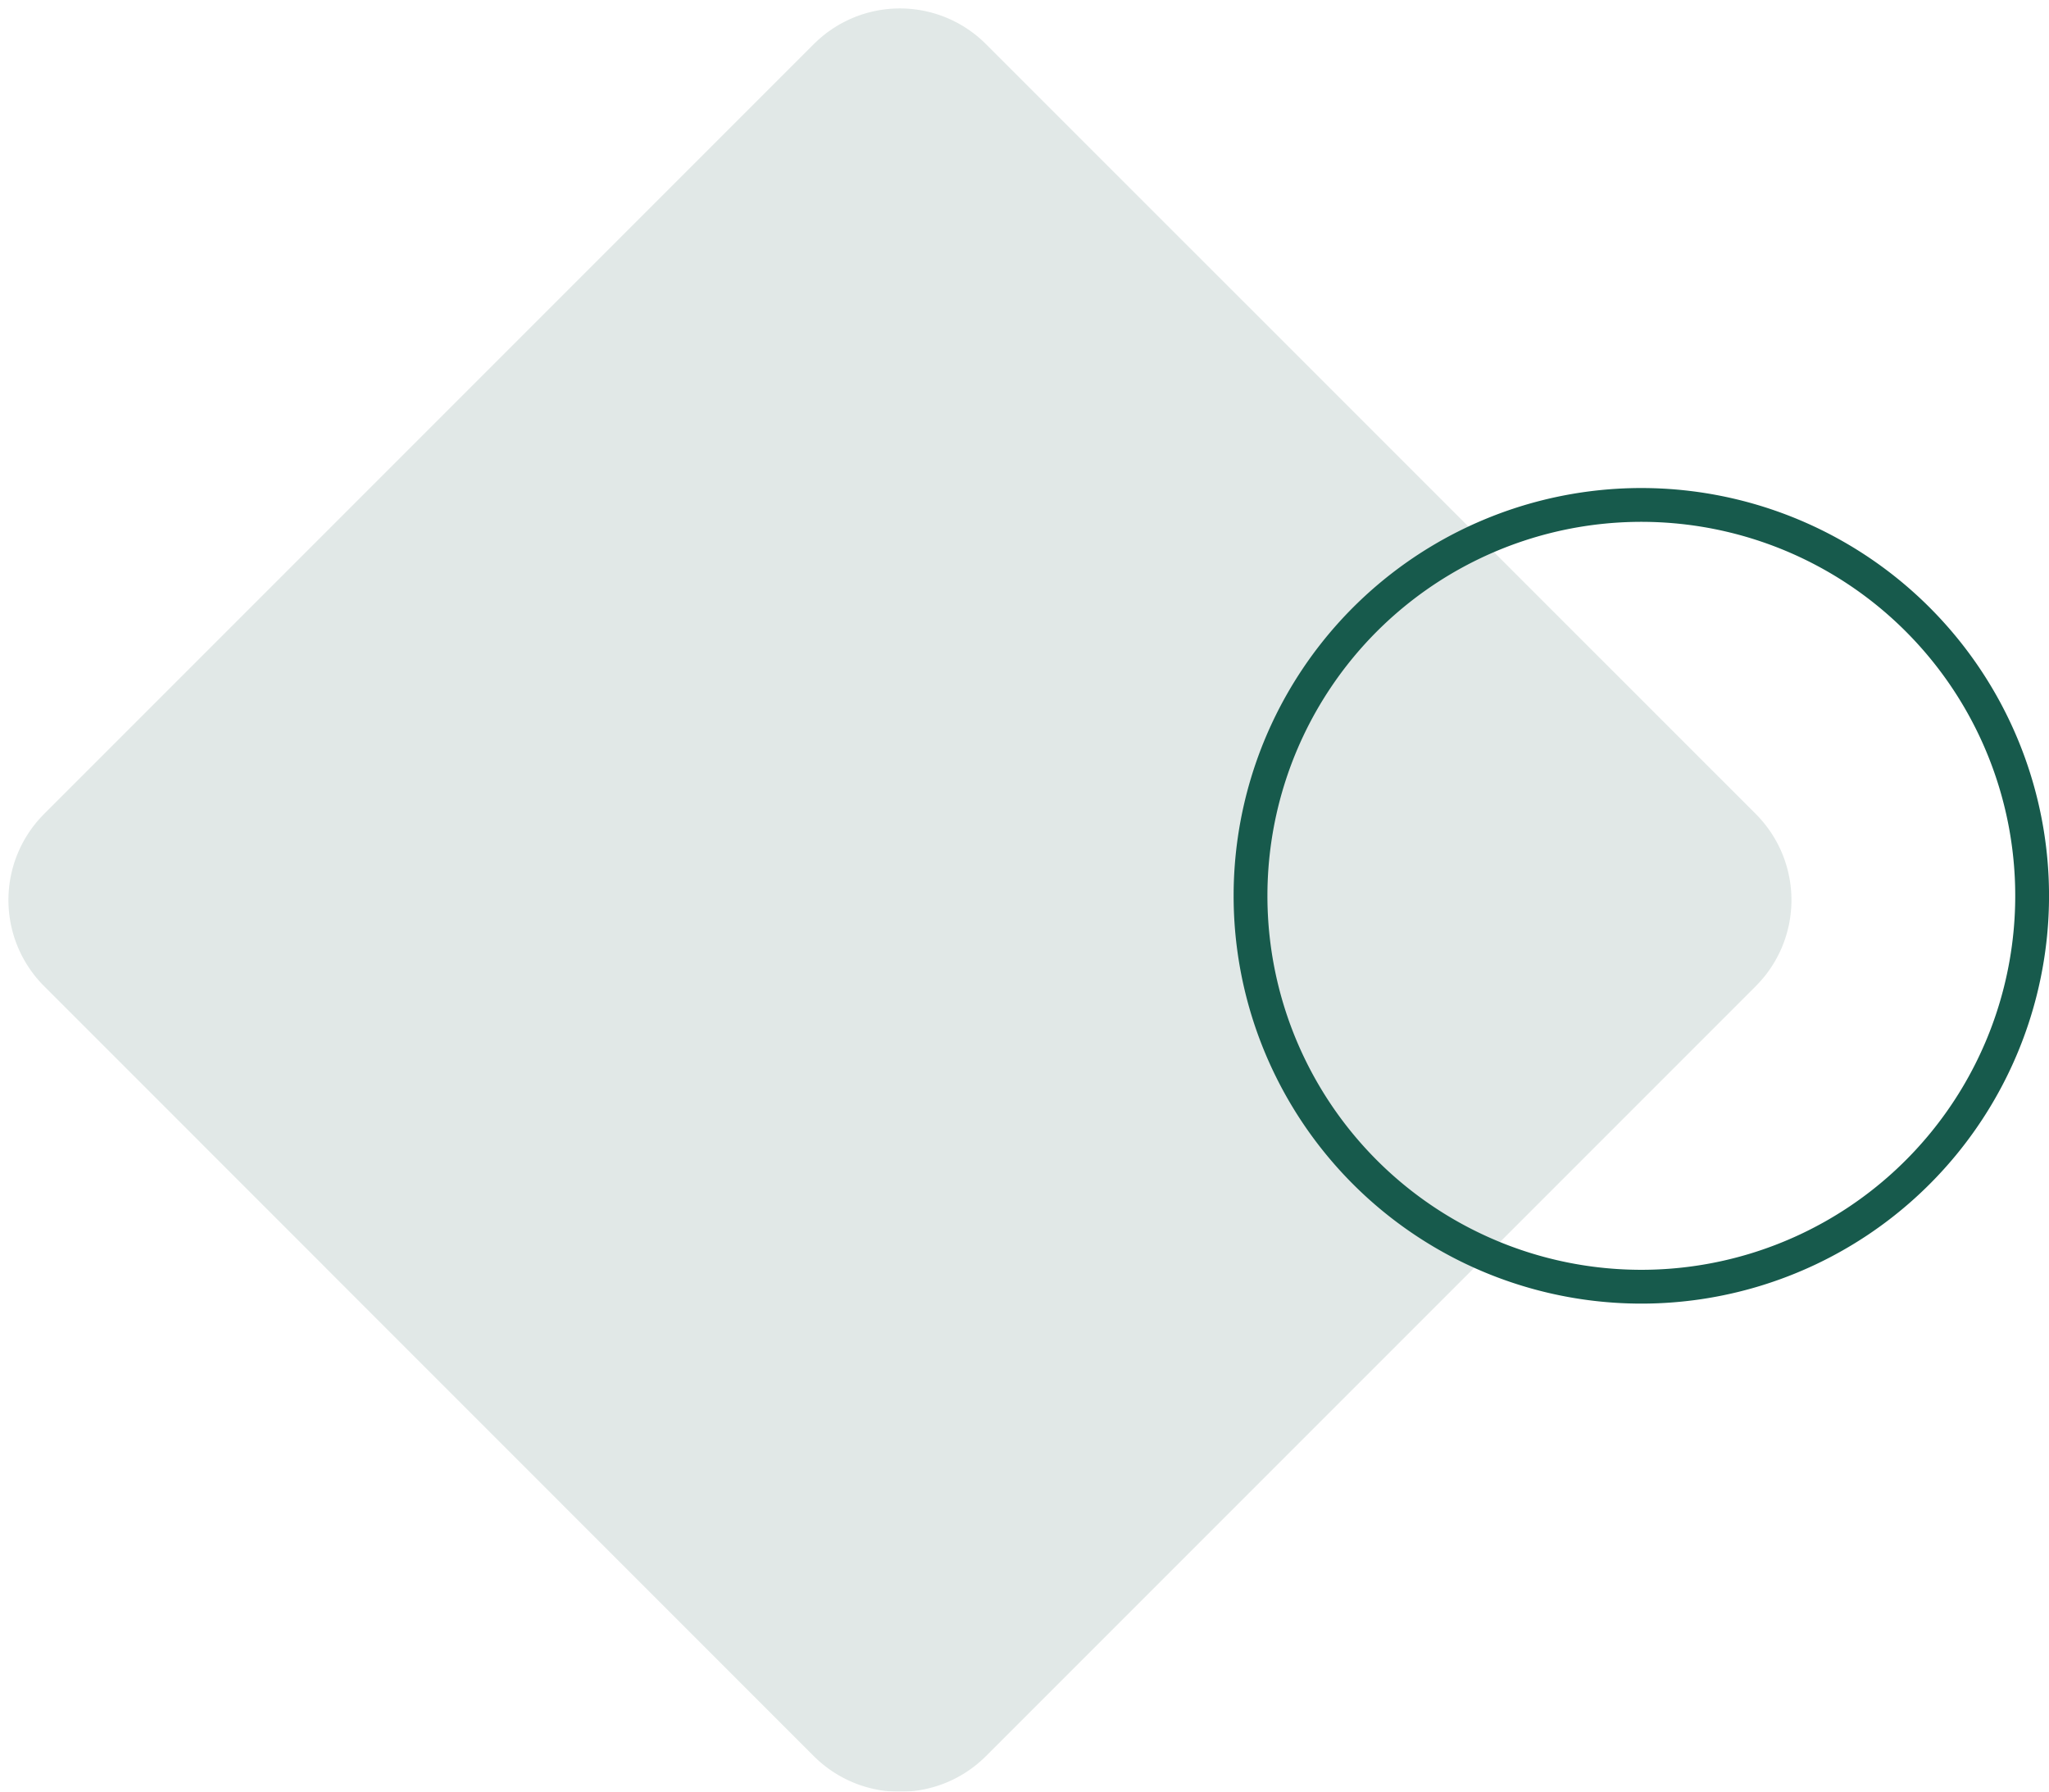
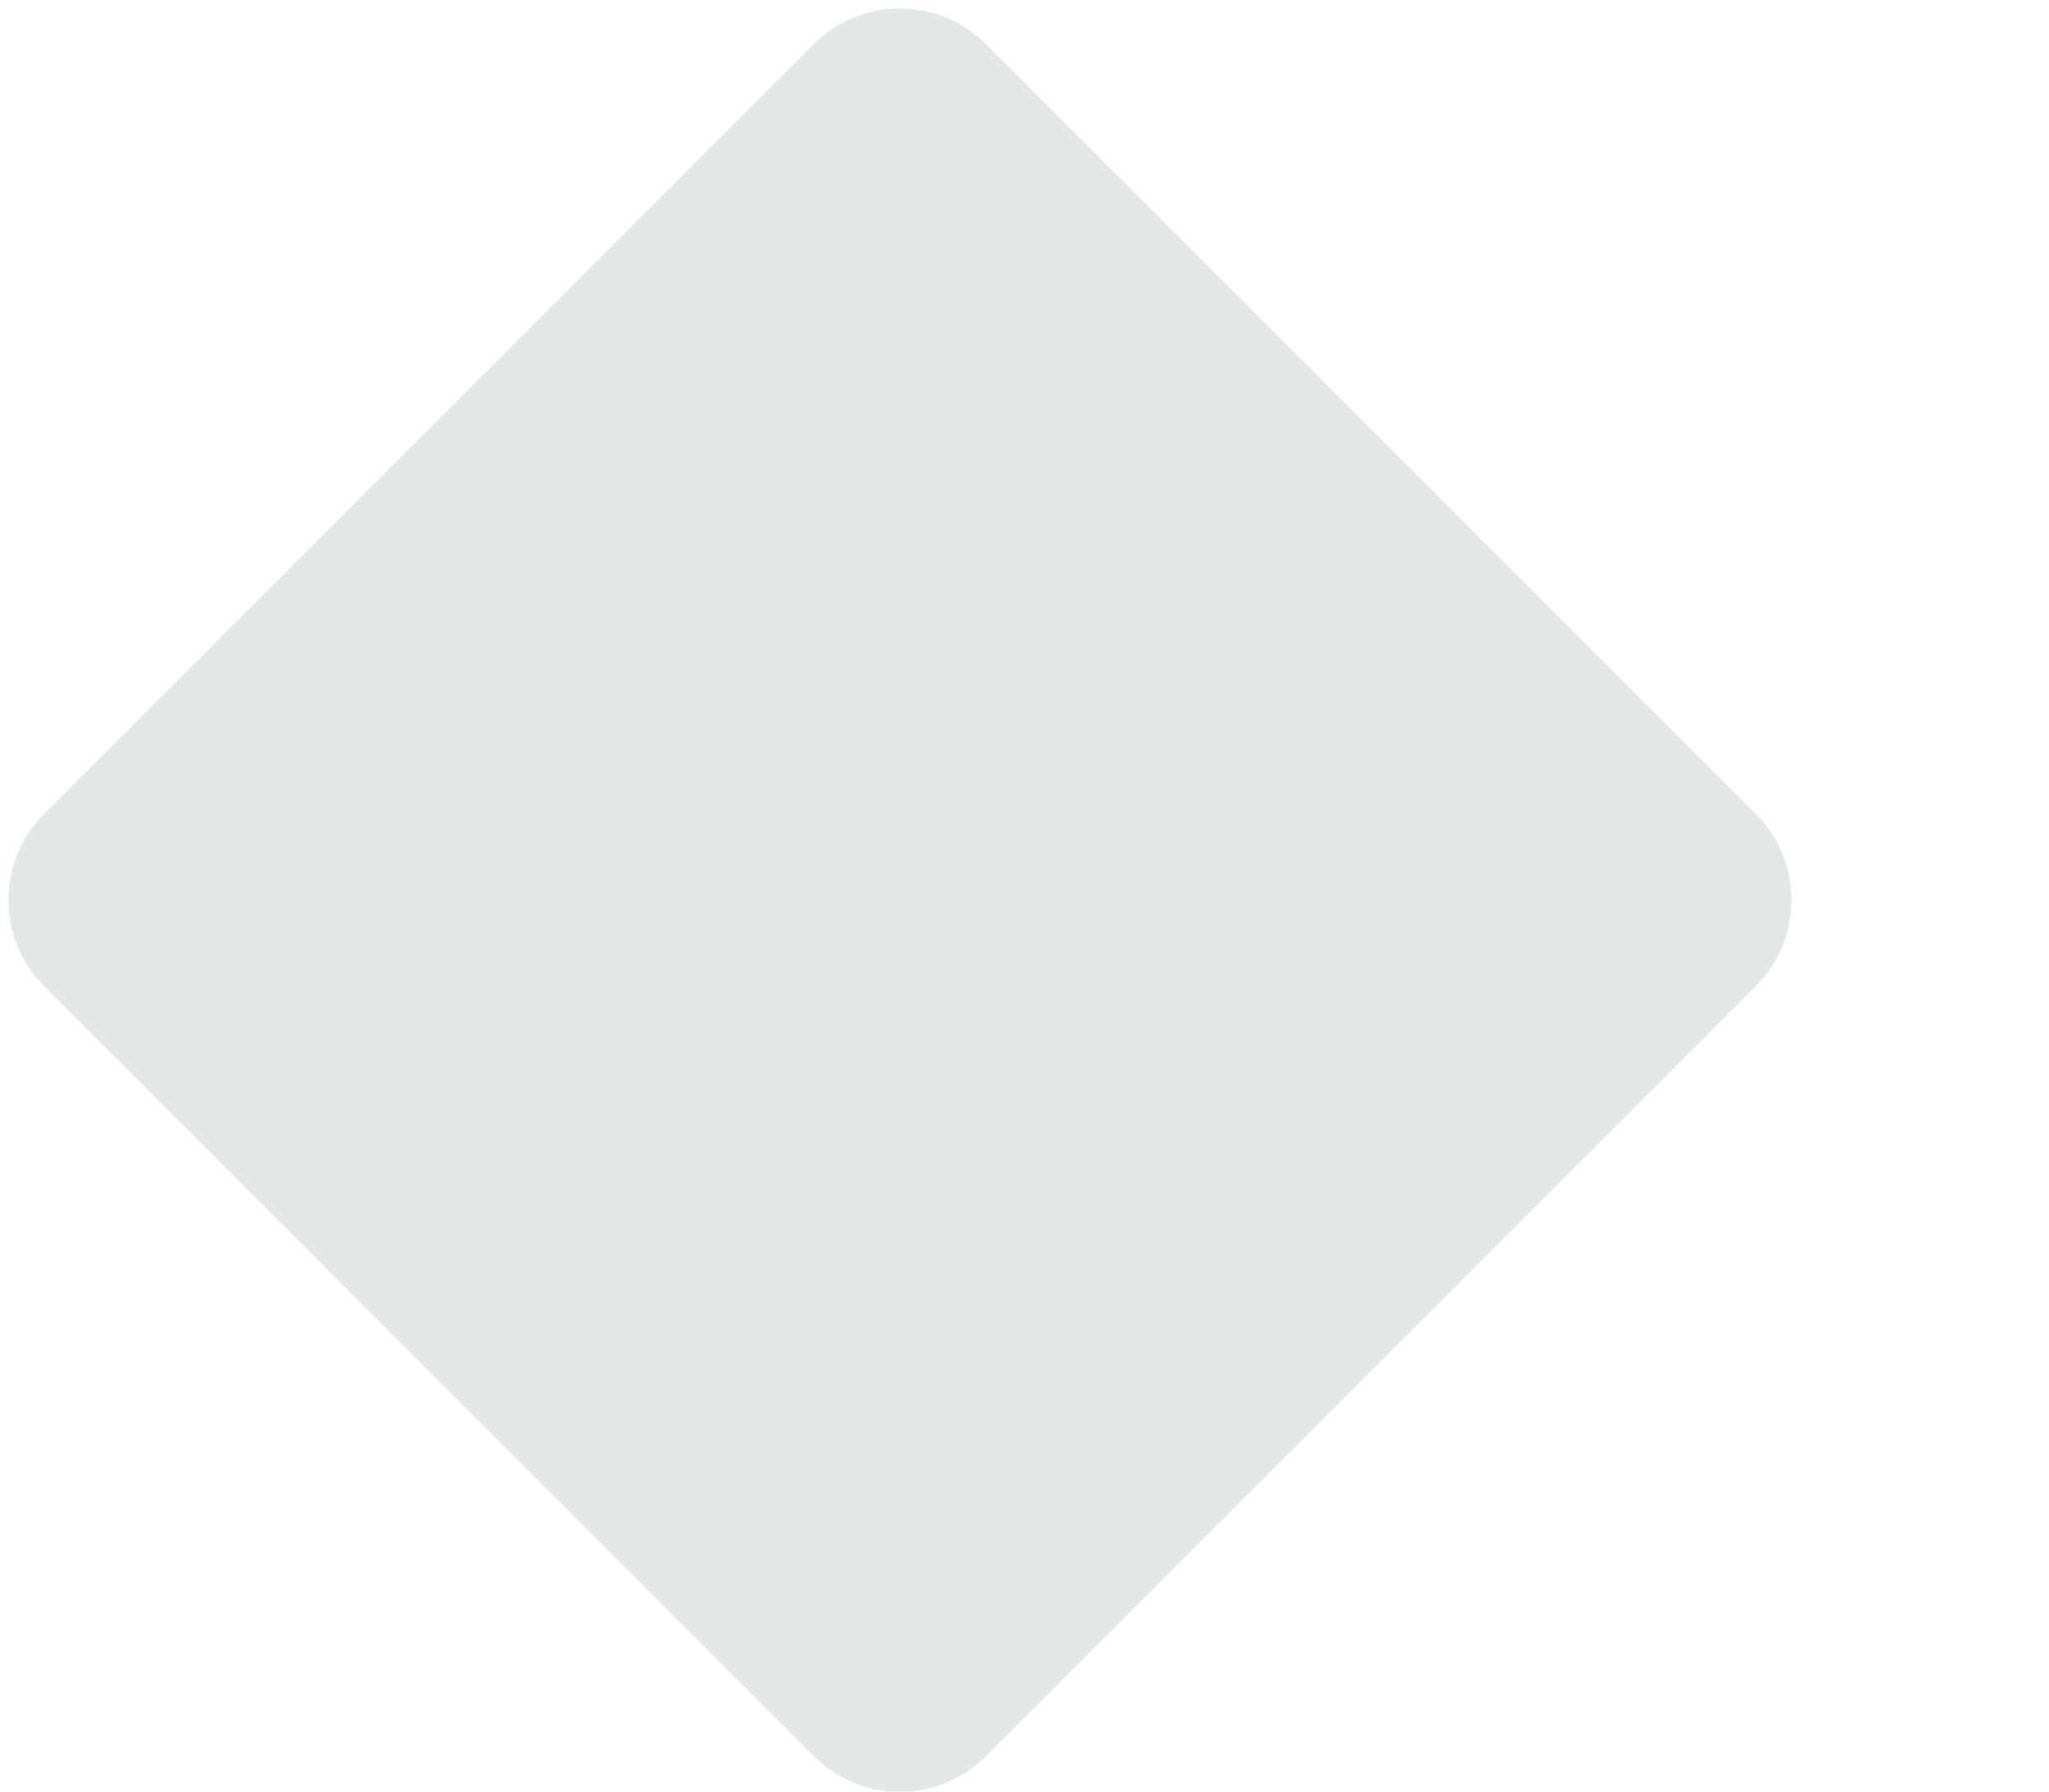
<svg xmlns="http://www.w3.org/2000/svg" width="60.625" height="53" viewBox="0 0 60.625 53">
  <defs>
    <clipPath id="clip-path">
      <rect id="Rectangle_1149" data-name="Rectangle 1149" width="53" height="53" transform="translate(-0.25 -0.25)" fill="none" />
    </clipPath>
  </defs>
  <g id="Group_1054" data-name="Group 1054" transform="translate(0.25 0.25)">
    <g id="Group_1051" data-name="Group 1051">
      <g id="Group_1053" data-name="Group 1053">
        <g id="Group_1049" data-name="Group 1049" opacity="0.34">
          <g id="Group_1048" data-name="Group 1048" opacity="0.37">
            <g id="Group_1047" data-name="Group 1047" clip-path="url(#clip-path)">
              <path id="Path_842" data-name="Path 842" d="M23.83,51.7,1.054,28.921a3.6,3.6,0,0,1,0-5.091L23.83,1.054a3.6,3.6,0,0,1,5.091,0L51.7,23.83a3.6,3.6,0,0,1,0,5.091L28.921,51.7a3.6,3.6,0,0,1-5.091,0" transform="translate(0 0)" fill="#10493c" />
            </g>
          </g>
        </g>
      </g>
    </g>
  </g>
  <g id="Group_1055" data-name="Group 1055" transform="translate(37 14.938)">
    <g id="Group_1056" data-name="Group 1056" transform="translate(0 0)">
      <g id="Group_1062" data-name="Group 1062" transform="translate(0)">
-         <path id="Path_843" data-name="Path 843" d="M0,11.562A11.563,11.563,0,1,1,11.562,23.125,11.562,11.562,0,0,1,0,11.562" transform="translate(0 0)" fill="none" stroke="#175a4c" stroke-width="1" />
-       </g>
+         </g>
    </g>
  </g>
</svg>